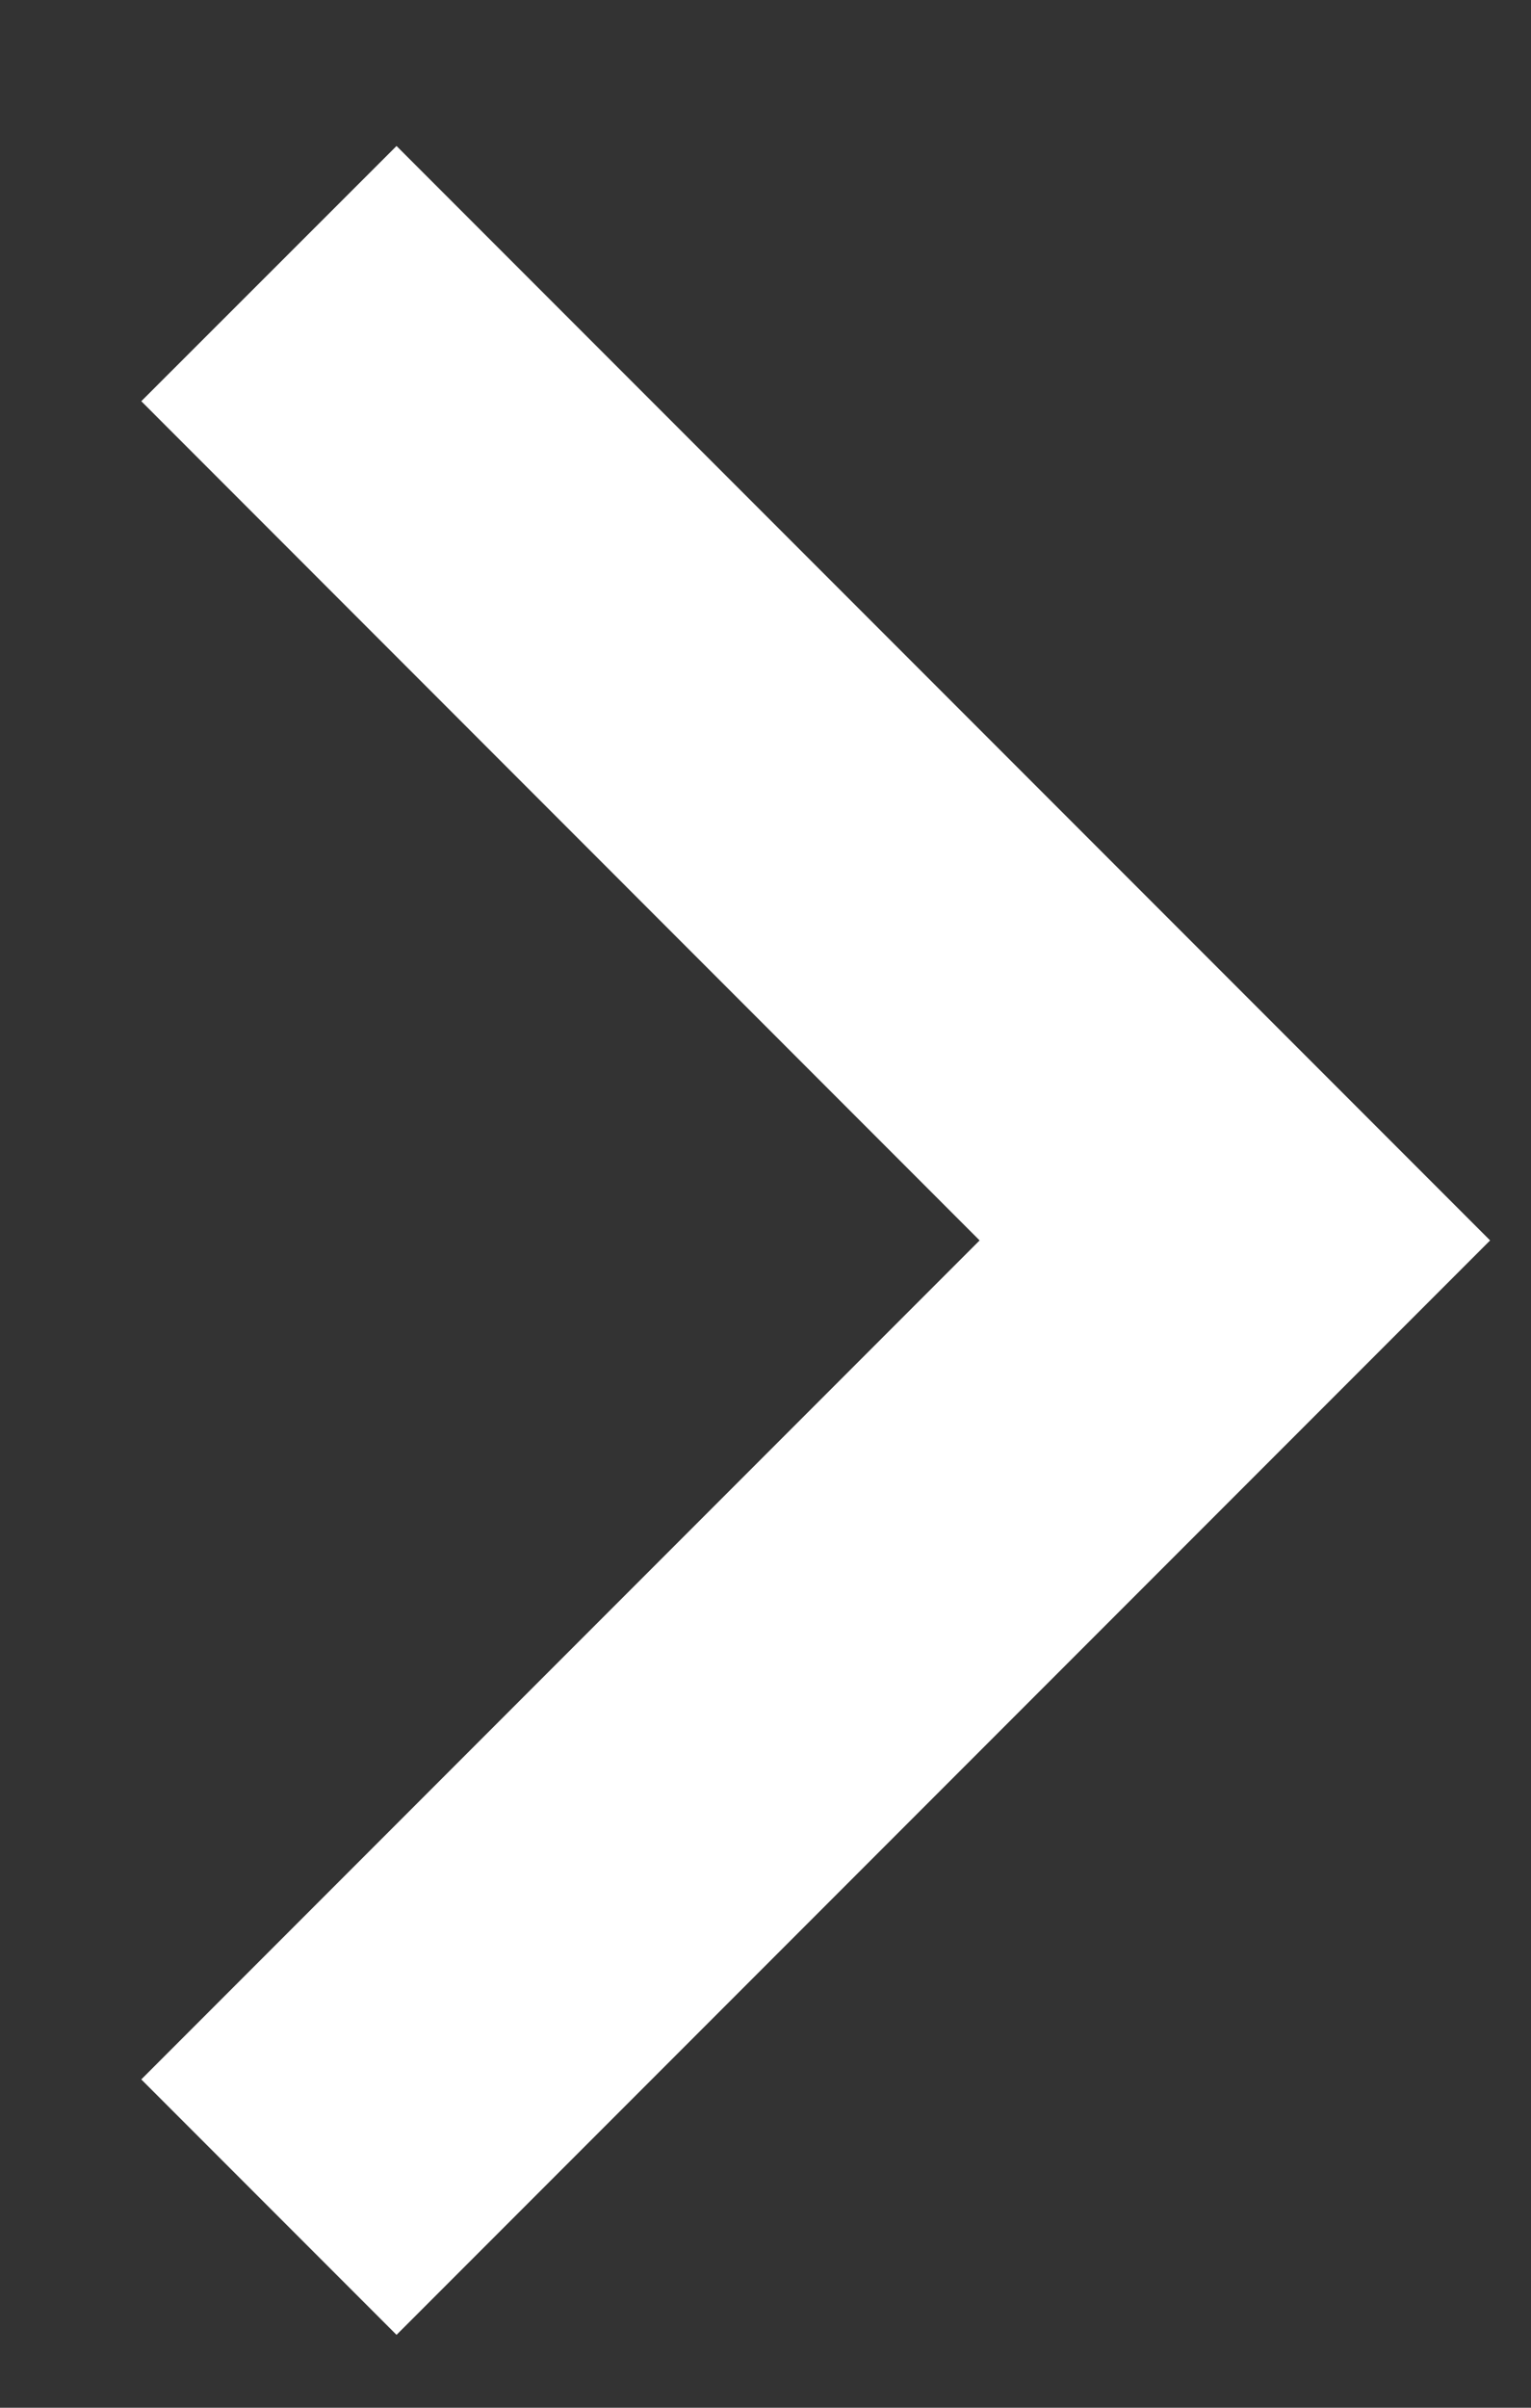
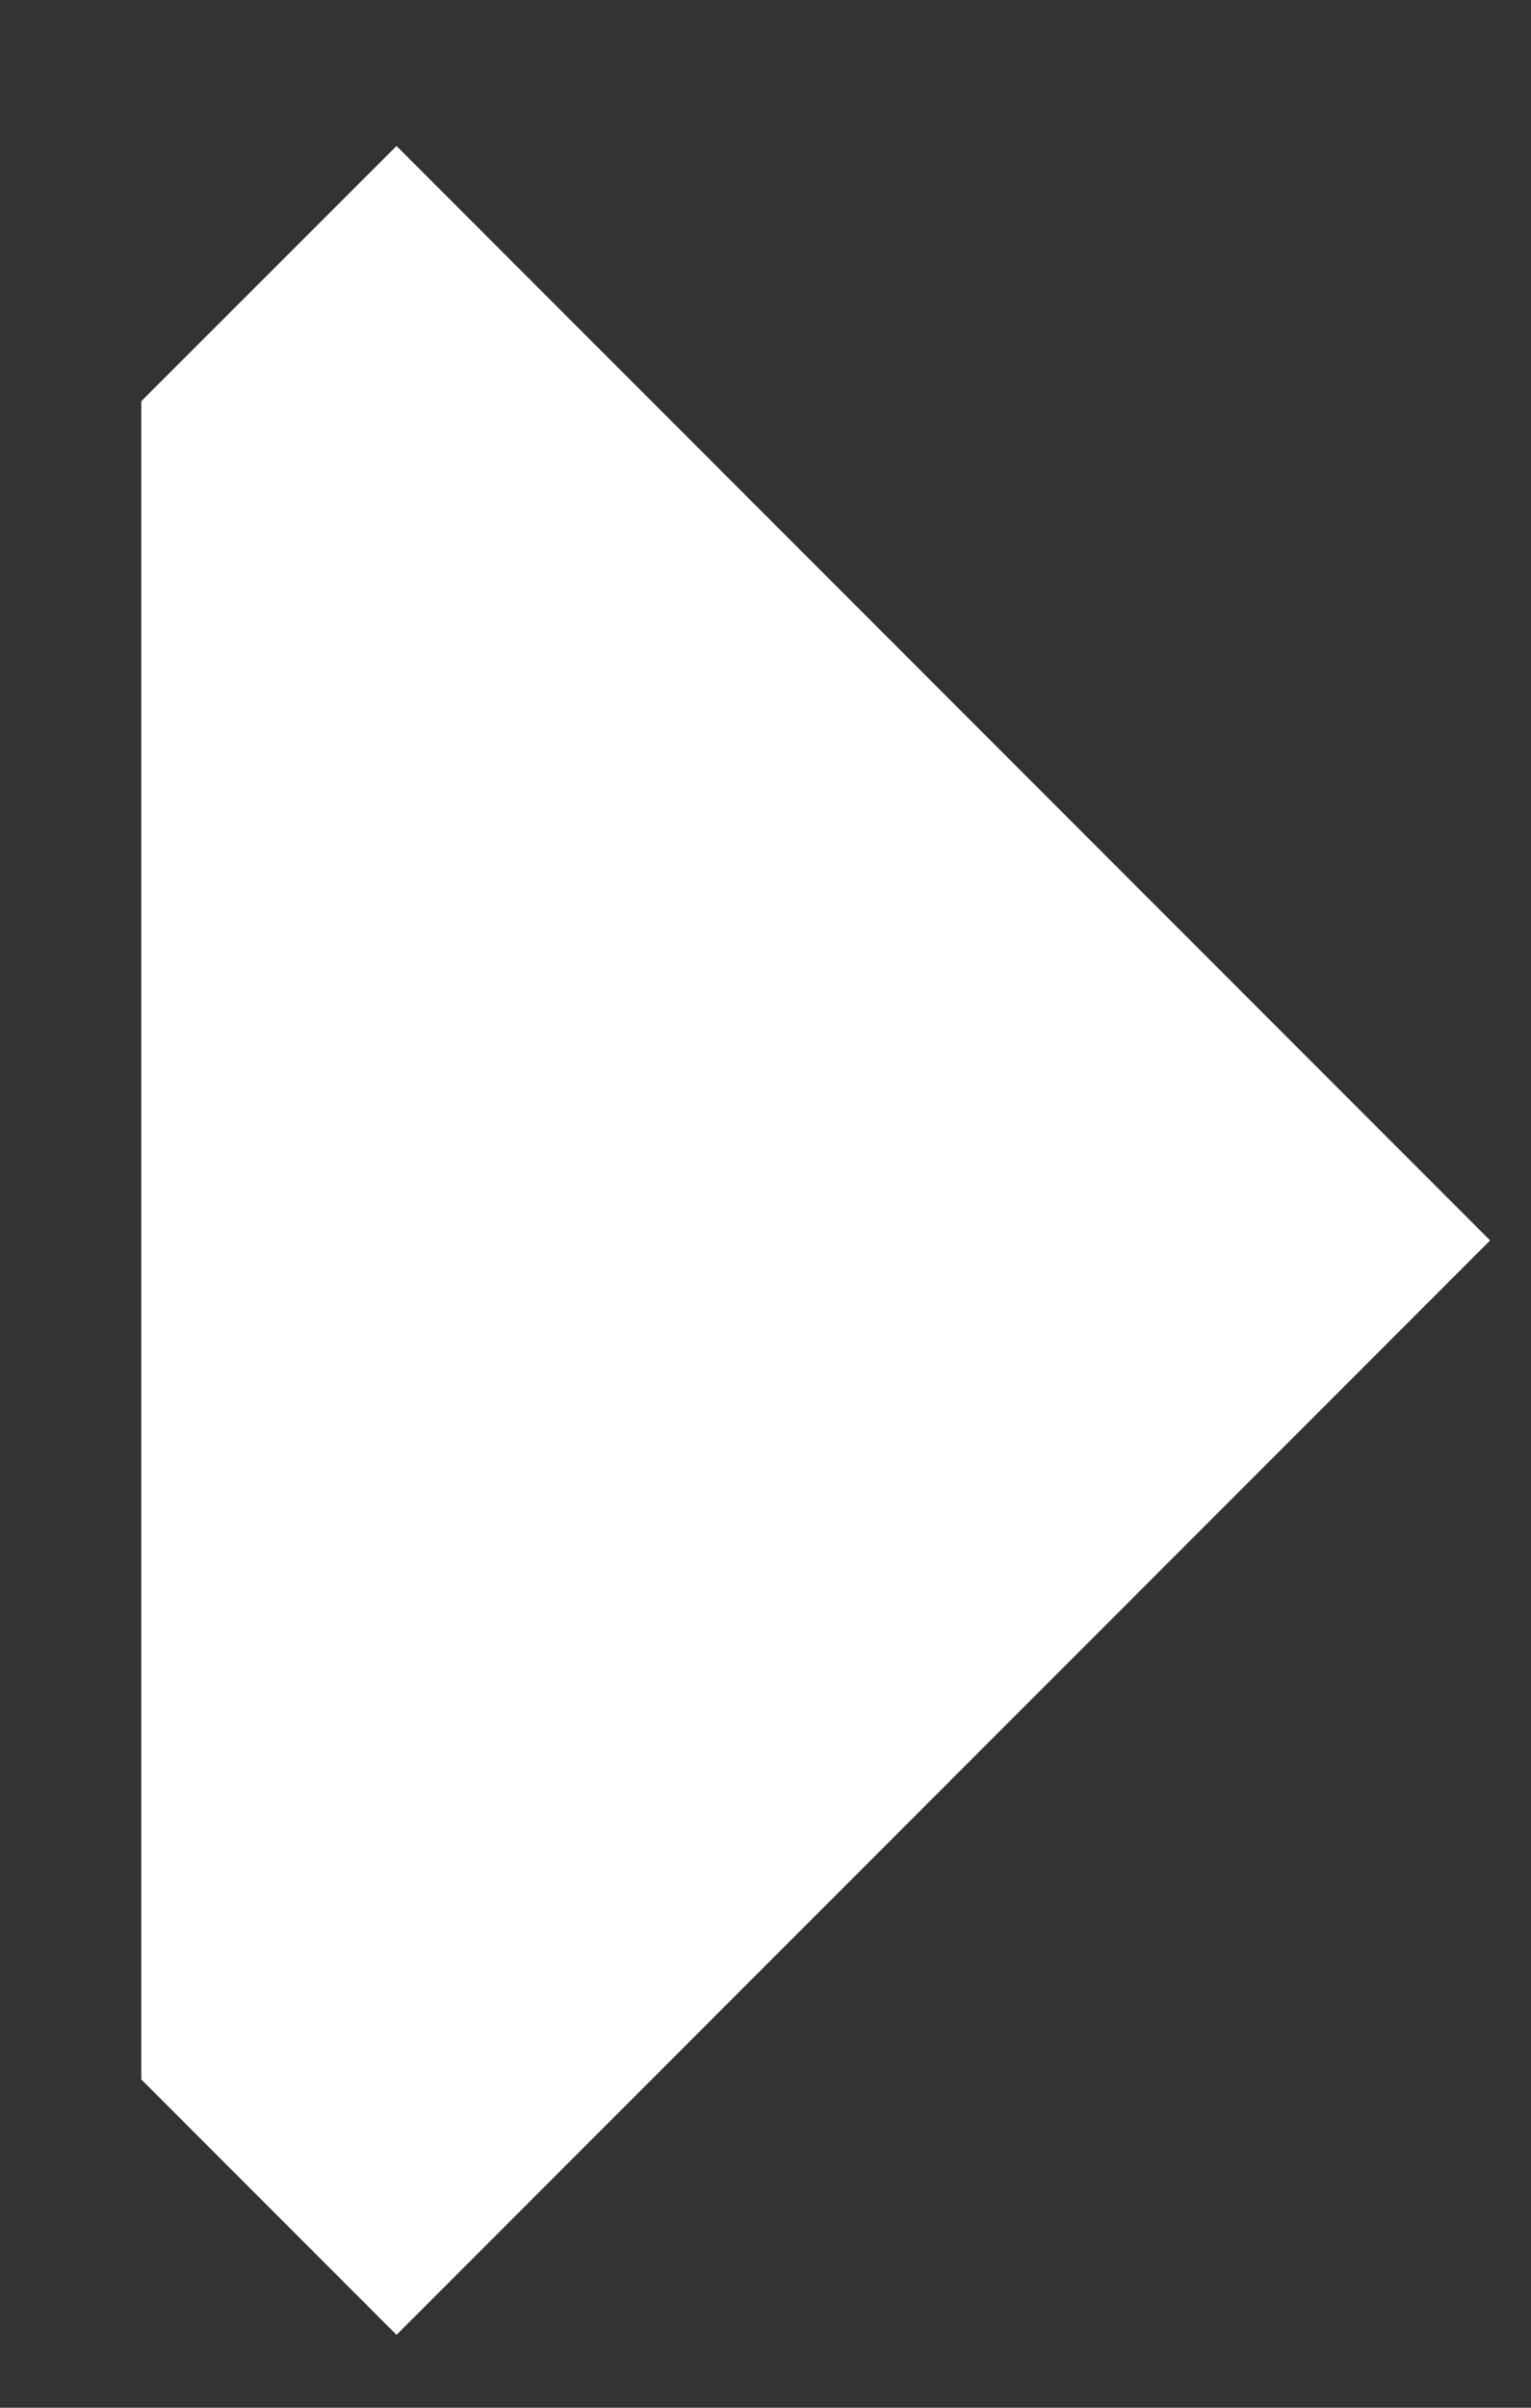
<svg xmlns="http://www.w3.org/2000/svg" width="7" height="11" viewBox="0 0 7 11" fill="none">
  <rect x="0" y="0" width="7" height="11" fill="#333333" stroke="none" />
-   <path d="M6.813 5.667L1.813 10.667L0.646 9.5L4.479 5.667L0.646 1.833L1.813 0.667L6.813 5.667Z" fill="white" />
+   <path d="M6.813 5.667L1.813 10.667L0.646 9.5L0.646 1.833L1.813 0.667L6.813 5.667Z" fill="white" />
</svg>